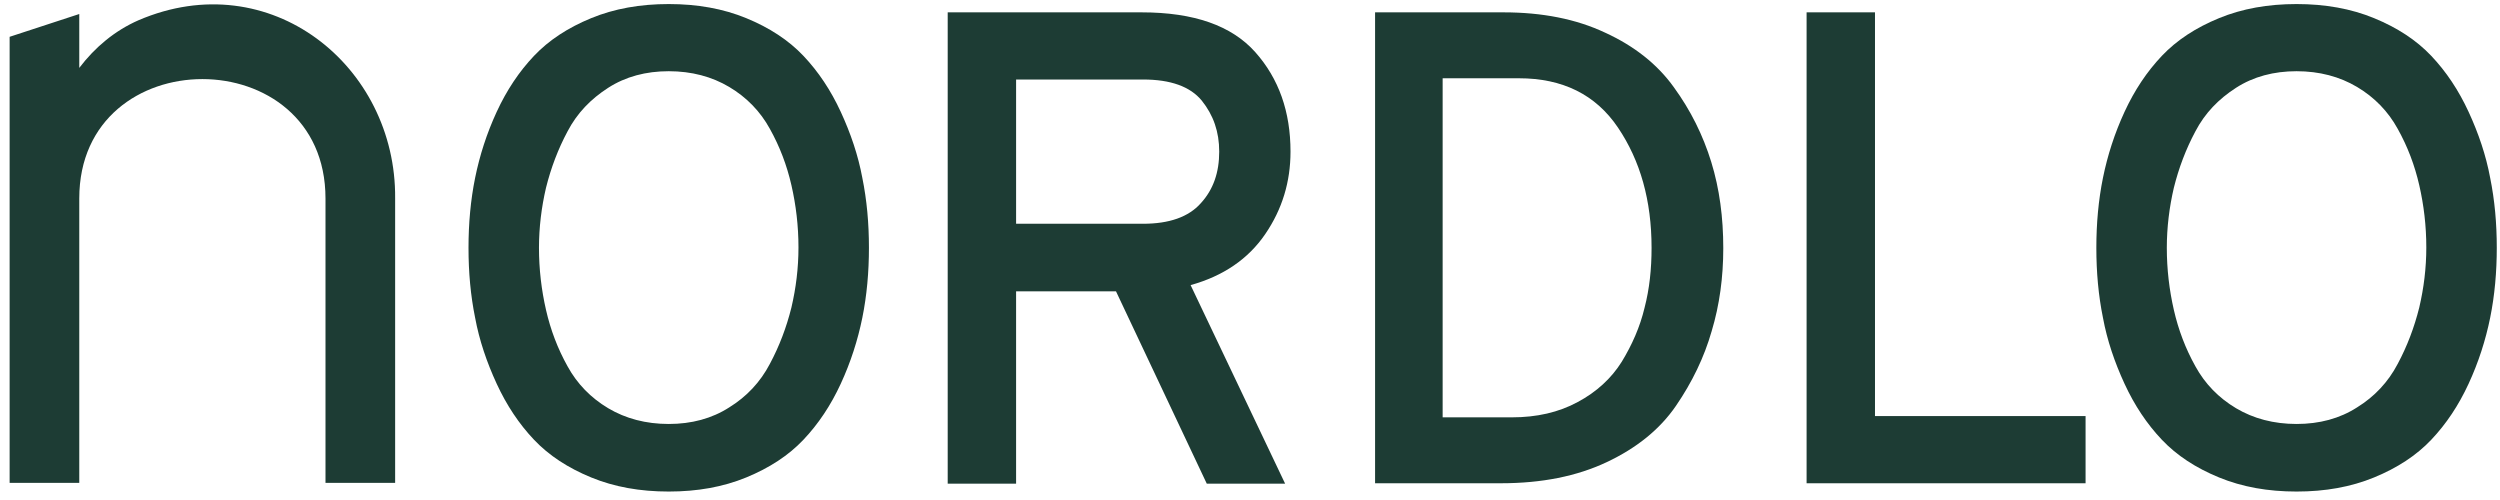
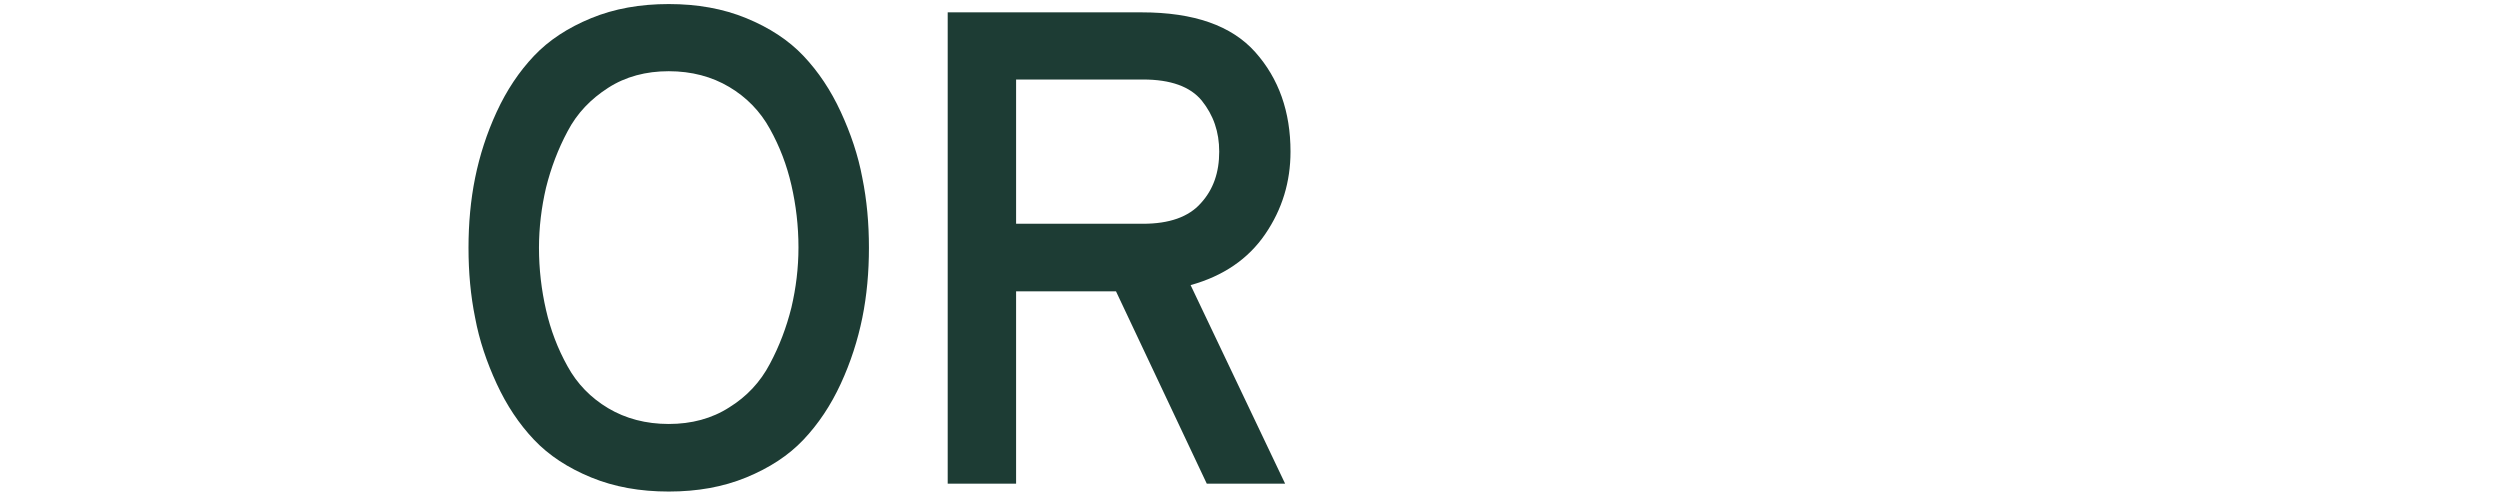
<svg xmlns="http://www.w3.org/2000/svg" xmlns:ns1="http://sodipodi.sourceforge.net/DTD/sodipodi-0.dtd" xmlns:ns2="http://www.inkscape.org/namespaces/inkscape" version="1.1" id="Lager_1" x="0px" y="0px" viewBox="0 0 603.1 120.6" xml:space="preserve" ns1:docname="logo-white.svg" width="603.1" height="120.6" ns2:version="0.92.4 (5da689c313, 2019-01-14)">
  <defs id="defs21" />
  <ns1:namedview pagecolor="#ffffff" bordercolor="#666666" borderopacity="1" objecttolerance="10" gridtolerance="10" guidetolerance="10" ns2:pageopacity="0" ns2:pageshadow="2" ns2:window-width="3840" ns2:window-height="2066" id="namedview19" showgrid="false" ns2:zoom="3.6289516" ns2:cx="393.04999" ns2:cy="149.8" ns2:window-x="-11" ns2:window-y="-11" ns2:window-maximized="1" ns2:current-layer="Lager_1" />
  <style type="text/css" id="style2">
	.st0{fill:#1d3c34;}
</style>
  <g id="g16" transform="translate(-90.677,-90.02)">
-     <path class="st0" d="m 270.7,205.2 c -5.6,2.3 -11.8,3.4 -18.7,3.4 -6.9,0 -13.1,-1.1 -18.7,-3.4 -5.6,-2.3 -10.2,-5.3 -13.8,-9.1 -3.6,-3.8 -6.6,-8.3 -9,-13.5 -2.4,-5.2 -4.2,-10.5 -5.2,-15.9 -1.1,-5.4 -1.6,-11 -1.6,-16.9 0,-5.8 0.5,-11.5 1.6,-16.9 1.1,-5.4 2.8,-10.7 5.2,-15.9 2.4,-5.2 5.4,-9.7 9,-13.5 3.6,-3.8 8.2,-6.8 13.8,-9.1 5.6,-2.3 11.8,-3.4 18.7,-3.4 6.9,0 13.1,1.1 18.7,3.4 5.6,2.3 10.2,5.3 13.8,9.1 3.6,3.8 6.6,8.3 9,13.5 2.4,5.2 4.2,10.5 5.2,15.9 1.1,5.4 1.6,11 1.6,16.9 0,5.8 -0.5,11.5 -1.6,16.9 -1.1,5.4 -2.8,10.7 -5.2,15.9 -2.4,5.2 -5.4,9.7 -9,13.5 -3.6,3.8 -8.2,6.8 -13.8,9.1 z m -33.3,-16.7 c 4.2,2.5 9.1,3.8 14.6,3.8 5.5,0 10.4,-1.3 14.6,-4 4.2,-2.6 7.5,-6.1 9.8,-10.5 2.3,-4.3 4,-8.8 5.2,-13.6 1.1,-4.7 1.7,-9.5 1.7,-14.5 0,-5.2 -0.6,-10.2 -1.7,-15 -1.1,-4.8 -2.8,-9.3 -5.2,-13.6 -2.3,-4.2 -5.6,-7.6 -9.8,-10.1 -4.2,-2.5 -9.1,-3.8 -14.6,-3.8 -5.5,0 -10.4,1.3 -14.6,4 -4.2,2.7 -7.5,6.1 -9.8,10.5 -2.3,4.3 -4,8.8 -5.2,13.6 -1.1,4.7 -1.7,9.6 -1.7,14.5 0,5.2 0.6,10.2 1.7,15 1.1,4.8 2.8,9.3 5.2,13.6 2.3,4.2 5.6,7.6 9.8,10.1 z" id="path4" ns2:connector-curvature="0" style="fill:#1d3c34" />
+     <path class="st0" d="m 270.7,205.2 c -5.6,2.3 -11.8,3.4 -18.7,3.4 -6.9,0 -13.1,-1.1 -18.7,-3.4 -5.6,-2.3 -10.2,-5.3 -13.8,-9.1 -3.6,-3.8 -6.6,-8.3 -9,-13.5 -2.4,-5.2 -4.2,-10.5 -5.2,-15.9 -1.1,-5.4 -1.6,-11 -1.6,-16.9 0,-5.8 0.5,-11.5 1.6,-16.9 1.1,-5.4 2.8,-10.7 5.2,-15.9 2.4,-5.2 5.4,-9.7 9,-13.5 3.6,-3.8 8.2,-6.8 13.8,-9.1 5.6,-2.3 11.8,-3.4 18.7,-3.4 6.9,0 13.1,1.1 18.7,3.4 5.6,2.3 10.2,5.3 13.8,9.1 3.6,3.8 6.6,8.3 9,13.5 2.4,5.2 4.2,10.5 5.2,15.9 1.1,5.4 1.6,11 1.6,16.9 0,5.8 -0.5,11.5 -1.6,16.9 -1.1,5.4 -2.8,10.7 -5.2,15.9 -2.4,5.2 -5.4,9.7 -9,13.5 -3.6,3.8 -8.2,6.8 -13.8,9.1 m -33.3,-16.7 c 4.2,2.5 9.1,3.8 14.6,3.8 5.5,0 10.4,-1.3 14.6,-4 4.2,-2.6 7.5,-6.1 9.8,-10.5 2.3,-4.3 4,-8.8 5.2,-13.6 1.1,-4.7 1.7,-9.5 1.7,-14.5 0,-5.2 -0.6,-10.2 -1.7,-15 -1.1,-4.8 -2.8,-9.3 -5.2,-13.6 -2.3,-4.2 -5.6,-7.6 -9.8,-10.1 -4.2,-2.5 -9.1,-3.8 -14.6,-3.8 -5.5,0 -10.4,1.3 -14.6,4 -4.2,2.7 -7.5,6.1 -9.8,10.5 -2.3,4.3 -4,8.8 -5.2,13.6 -1.1,4.7 -1.7,9.6 -1.7,14.5 0,5.2 0.6,10.2 1.7,15 1.1,4.8 2.8,9.3 5.2,13.6 2.3,4.2 5.6,7.6 9.8,10.1 z" id="path4" ns2:connector-curvature="0" style="fill:#1d3c34" />
    <path class="st0" d="M 319.3,206.6 V 93 h 46.8 c 12.6,0 21.7,3.2 27.4,9.6 5.7,6.4 8.5,14.4 8.5,24 0,7.3 -2,13.9 -6.1,19.9 -4.1,6 -10.1,10.1 -18,12.3 l 22.8,47.9 h -18.9 l -21.9,-46.4 h -24.1 v 46.4 H 319.3 Z M 335.8,144 h 30.6 c 6.3,0 11,-1.6 14,-5 3,-3.3 4.4,-7.4 4.4,-12.4 0,-4.8 -1.4,-8.8 -4.2,-12.3 -2.8,-3.4 -7.5,-5.1 -14.2,-5.1 h -30.6 z" id="path6" ns2:connector-curvature="0" style="fill:#1d3c34" />
-     <path class="st0" d="m 422.3,93 h 31.1 c 9.3,0 17.5,1.6 24.5,4.9 7,3.2 12.6,7.6 16.6,13.2 4,5.5 7,11.5 9,18 2,6.5 2.9,13.4 2.9,20.8 0,7 -0.9,13.7 -2.8,20 -1.8,6.3 -4.7,12.3 -8.6,18 -3.9,5.7 -9.5,10.2 -16.7,13.6 -7.2,3.4 -15.7,5.1 -25.5,5.1 H 422.4 V 93 Z m 33.1,97.7 c 6,0 11.3,-1.2 15.9,-3.7 4.5,-2.4 8.1,-5.7 10.6,-9.7 2.5,-4.1 4.4,-8.4 5.5,-13 1.2,-4.6 1.7,-9.4 1.7,-14.5 0,-11.4 -2.7,-21 -8.1,-29 -5.4,-8 -13.4,-11.9 -23.9,-11.9 h -18.4 v 81.8 z" id="path8" ns2:connector-curvature="0" style="fill:#1d3c34" />
-     <path class="st0" d="M 526.5,206.6 V 93 H 543 v 97.4 h 50.8 v 16.2 z" id="path10" ns2:connector-curvature="0" style="fill:#1d3c34" />
-     <path class="st0" d="m 663.4,205.2 c -5.6,2.3 -11.8,3.4 -18.7,3.4 -6.9,0 -13.1,-1.1 -18.7,-3.4 -5.6,-2.3 -10.2,-5.3 -13.8,-9.1 -3.6,-3.8 -6.6,-8.3 -9,-13.5 -2.4,-5.2 -4.2,-10.5 -5.2,-15.9 -1.1,-5.4 -1.6,-11 -1.6,-16.9 0,-5.8 0.5,-11.5 1.6,-16.9 1.1,-5.4 2.8,-10.7 5.2,-15.9 2.4,-5.2 5.4,-9.7 9,-13.5 3.6,-3.8 8.2,-6.8 13.8,-9.1 5.6,-2.3 11.8,-3.4 18.7,-3.4 6.9,0 13.1,1.1 18.7,3.4 5.6,2.3 10.2,5.3 13.8,9.1 3.6,3.8 6.6,8.3 9,13.5 2.4,5.2 4.2,10.5 5.2,15.9 1.1,5.4 1.6,11 1.6,16.9 0,5.8 -0.5,11.5 -1.6,16.9 -1.1,5.4 -2.8,10.7 -5.2,15.9 -2.4,5.2 -5.4,9.7 -9,13.5 -3.6,3.8 -8.2,6.8 -13.8,9.1 z m -33.3,-16.7 c 4.2,2.5 9.1,3.8 14.6,3.8 5.5,0 10.4,-1.3 14.6,-4 4.2,-2.6 7.5,-6.1 9.8,-10.5 2.3,-4.3 4,-8.8 5.2,-13.6 1.1,-4.7 1.7,-9.5 1.7,-14.5 0,-5.2 -0.6,-10.2 -1.7,-15 -1.1,-4.8 -2.8,-9.3 -5.2,-13.6 -2.3,-4.2 -5.6,-7.6 -9.8,-10.1 -4.2,-2.5 -9.1,-3.8 -14.6,-3.8 -5.5,0 -10.4,1.3 -14.6,4 -4.2,2.7 -7.5,6.1 -9.8,10.5 -2.3,4.3 -4,8.8 -5.2,13.6 -1.1,4.7 -1.7,9.6 -1.7,14.5 0,5.2 0.6,10.2 1.7,15 1.1,4.8 2.8,9.3 5.2,13.6 2.3,4.2 5.6,7.6 9.8,10.1 z" id="path12" ns2:connector-curvature="0" style="fill:#1d3c34" />
-     <path class="st0" d="m 124.1,94.9 c -5.7,2.5 -10.5,6.5 -14.3,11.5 v -13 L 93,98.9 v 107.6 h 16.8 v -68.6 c 0,-38.4 59.4,-38.4 59.4,0 v 68.6 H 186 v -68.6 c 0.3,-32 -30.2,-56.6 -61.9,-43 z" id="path14" ns2:connector-curvature="0" style="fill:#1d3c34" />
  </g>
</svg>